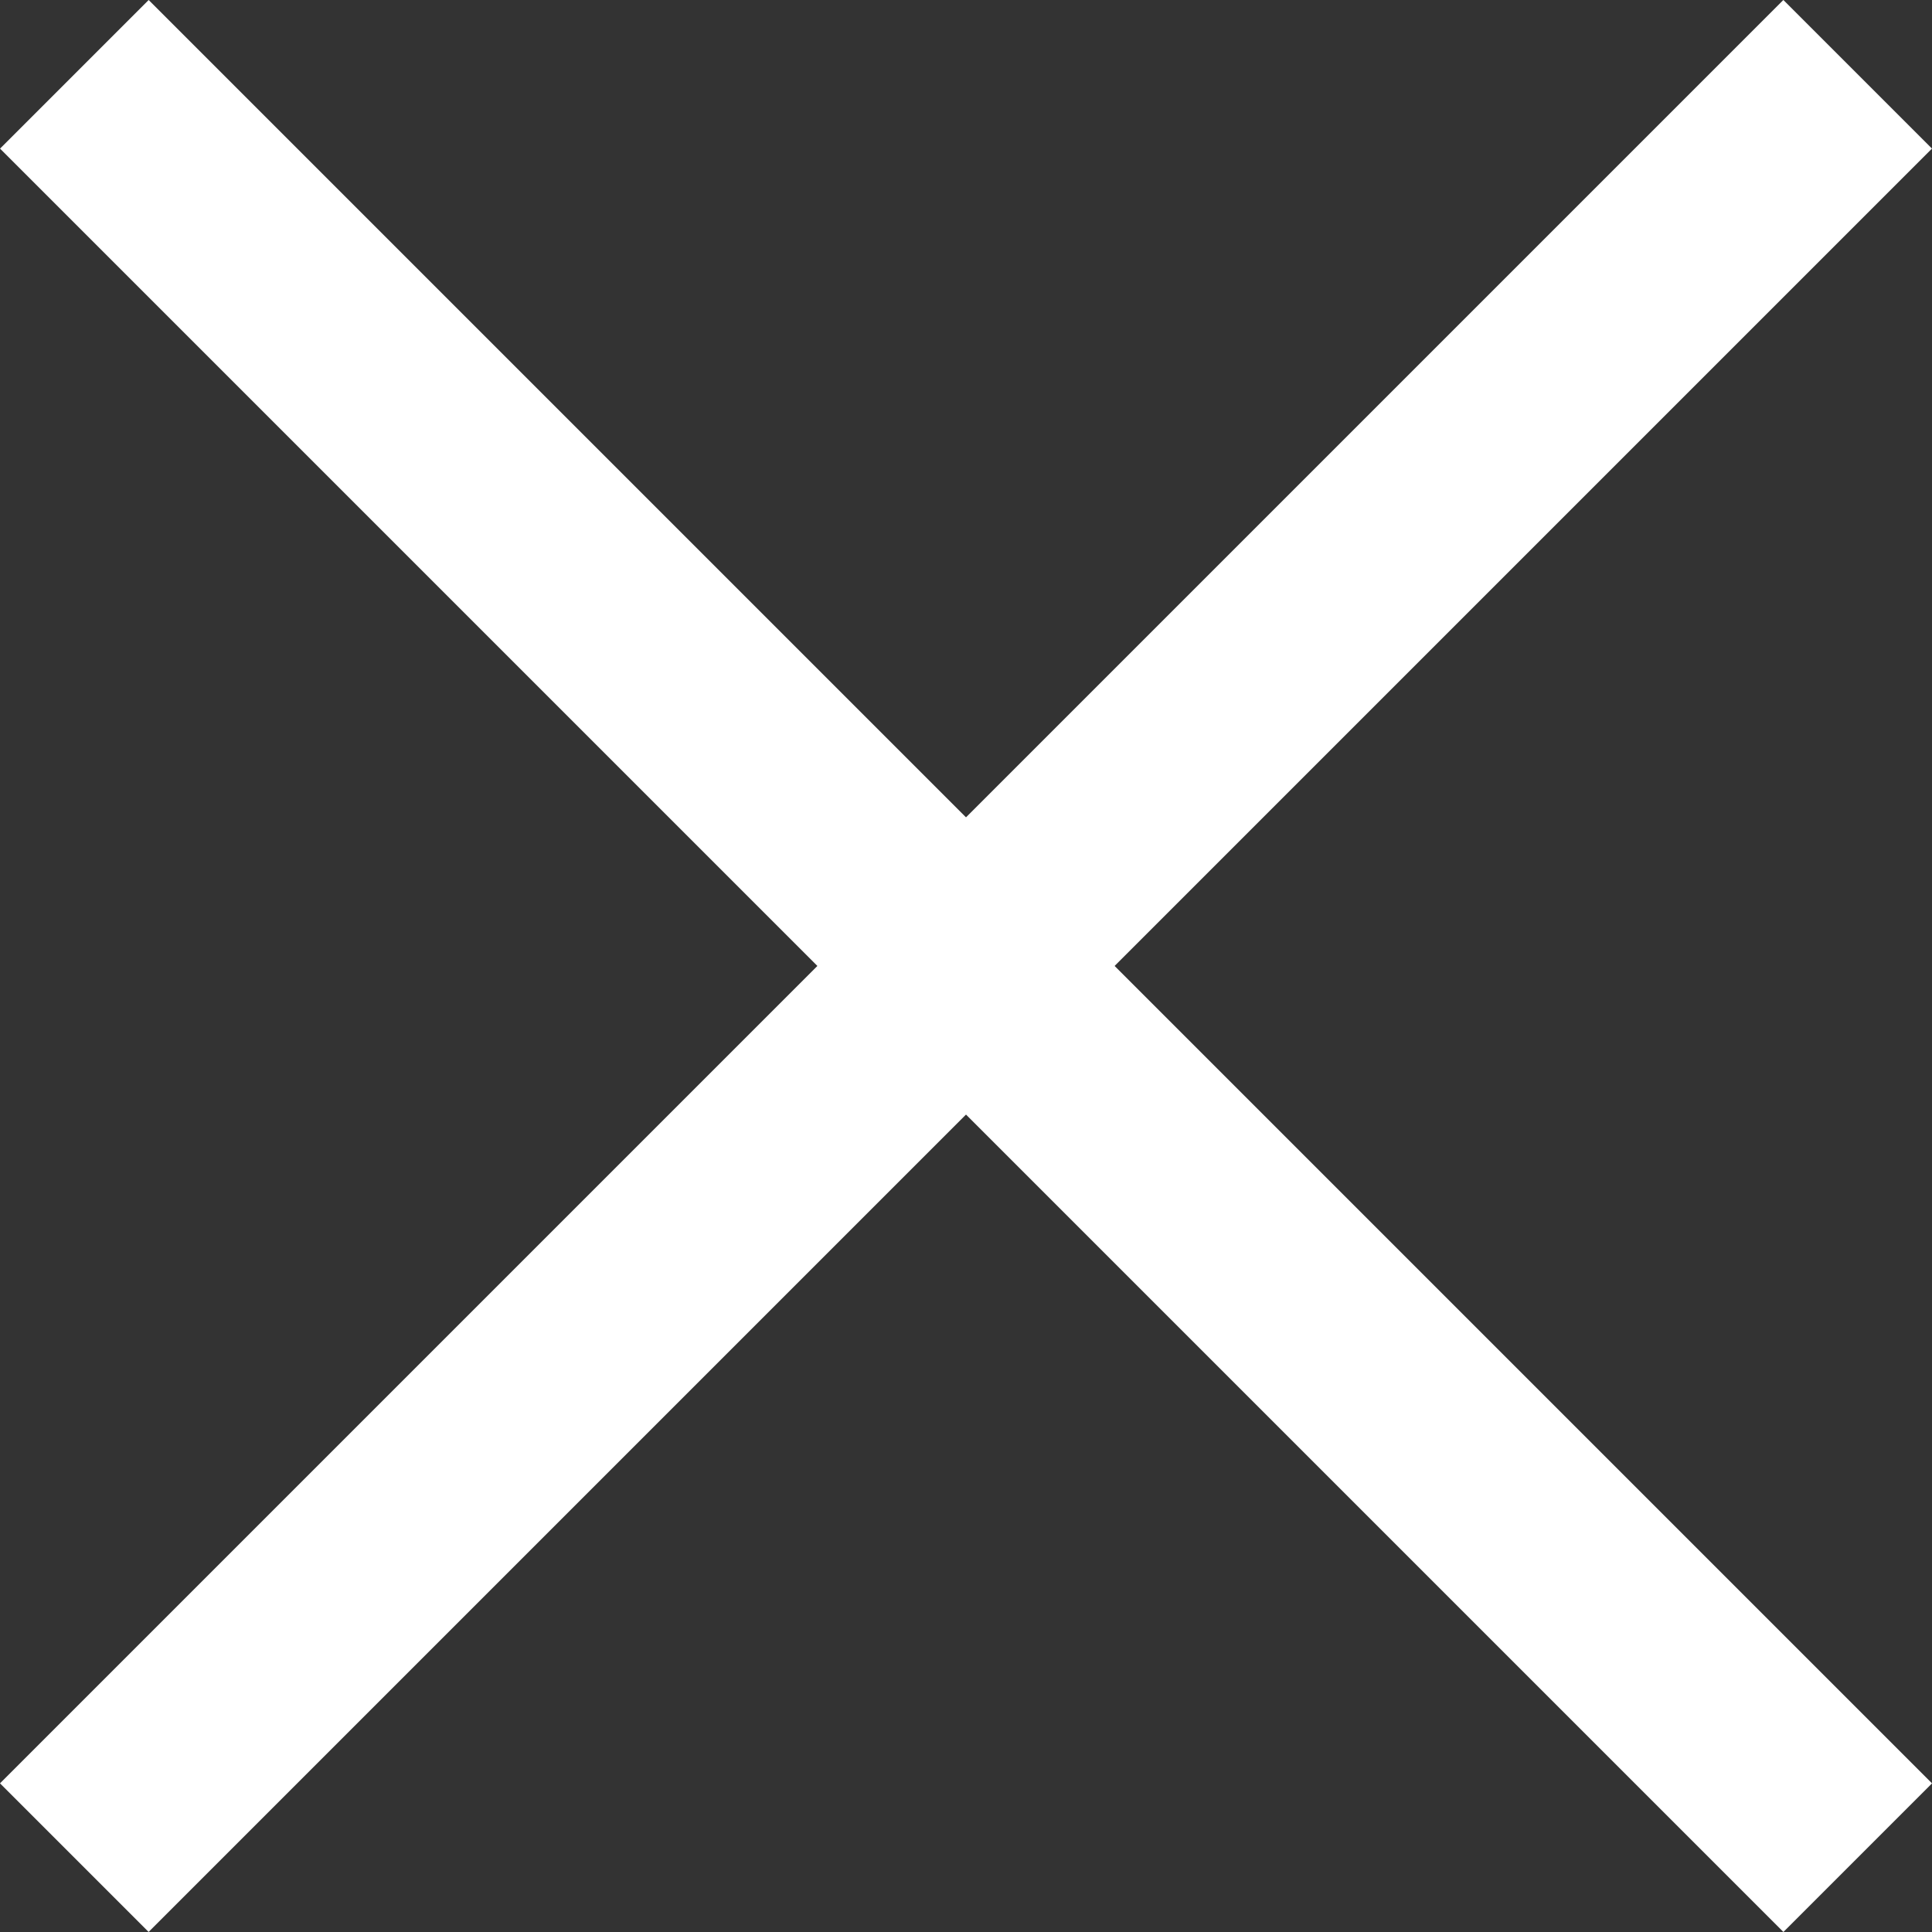
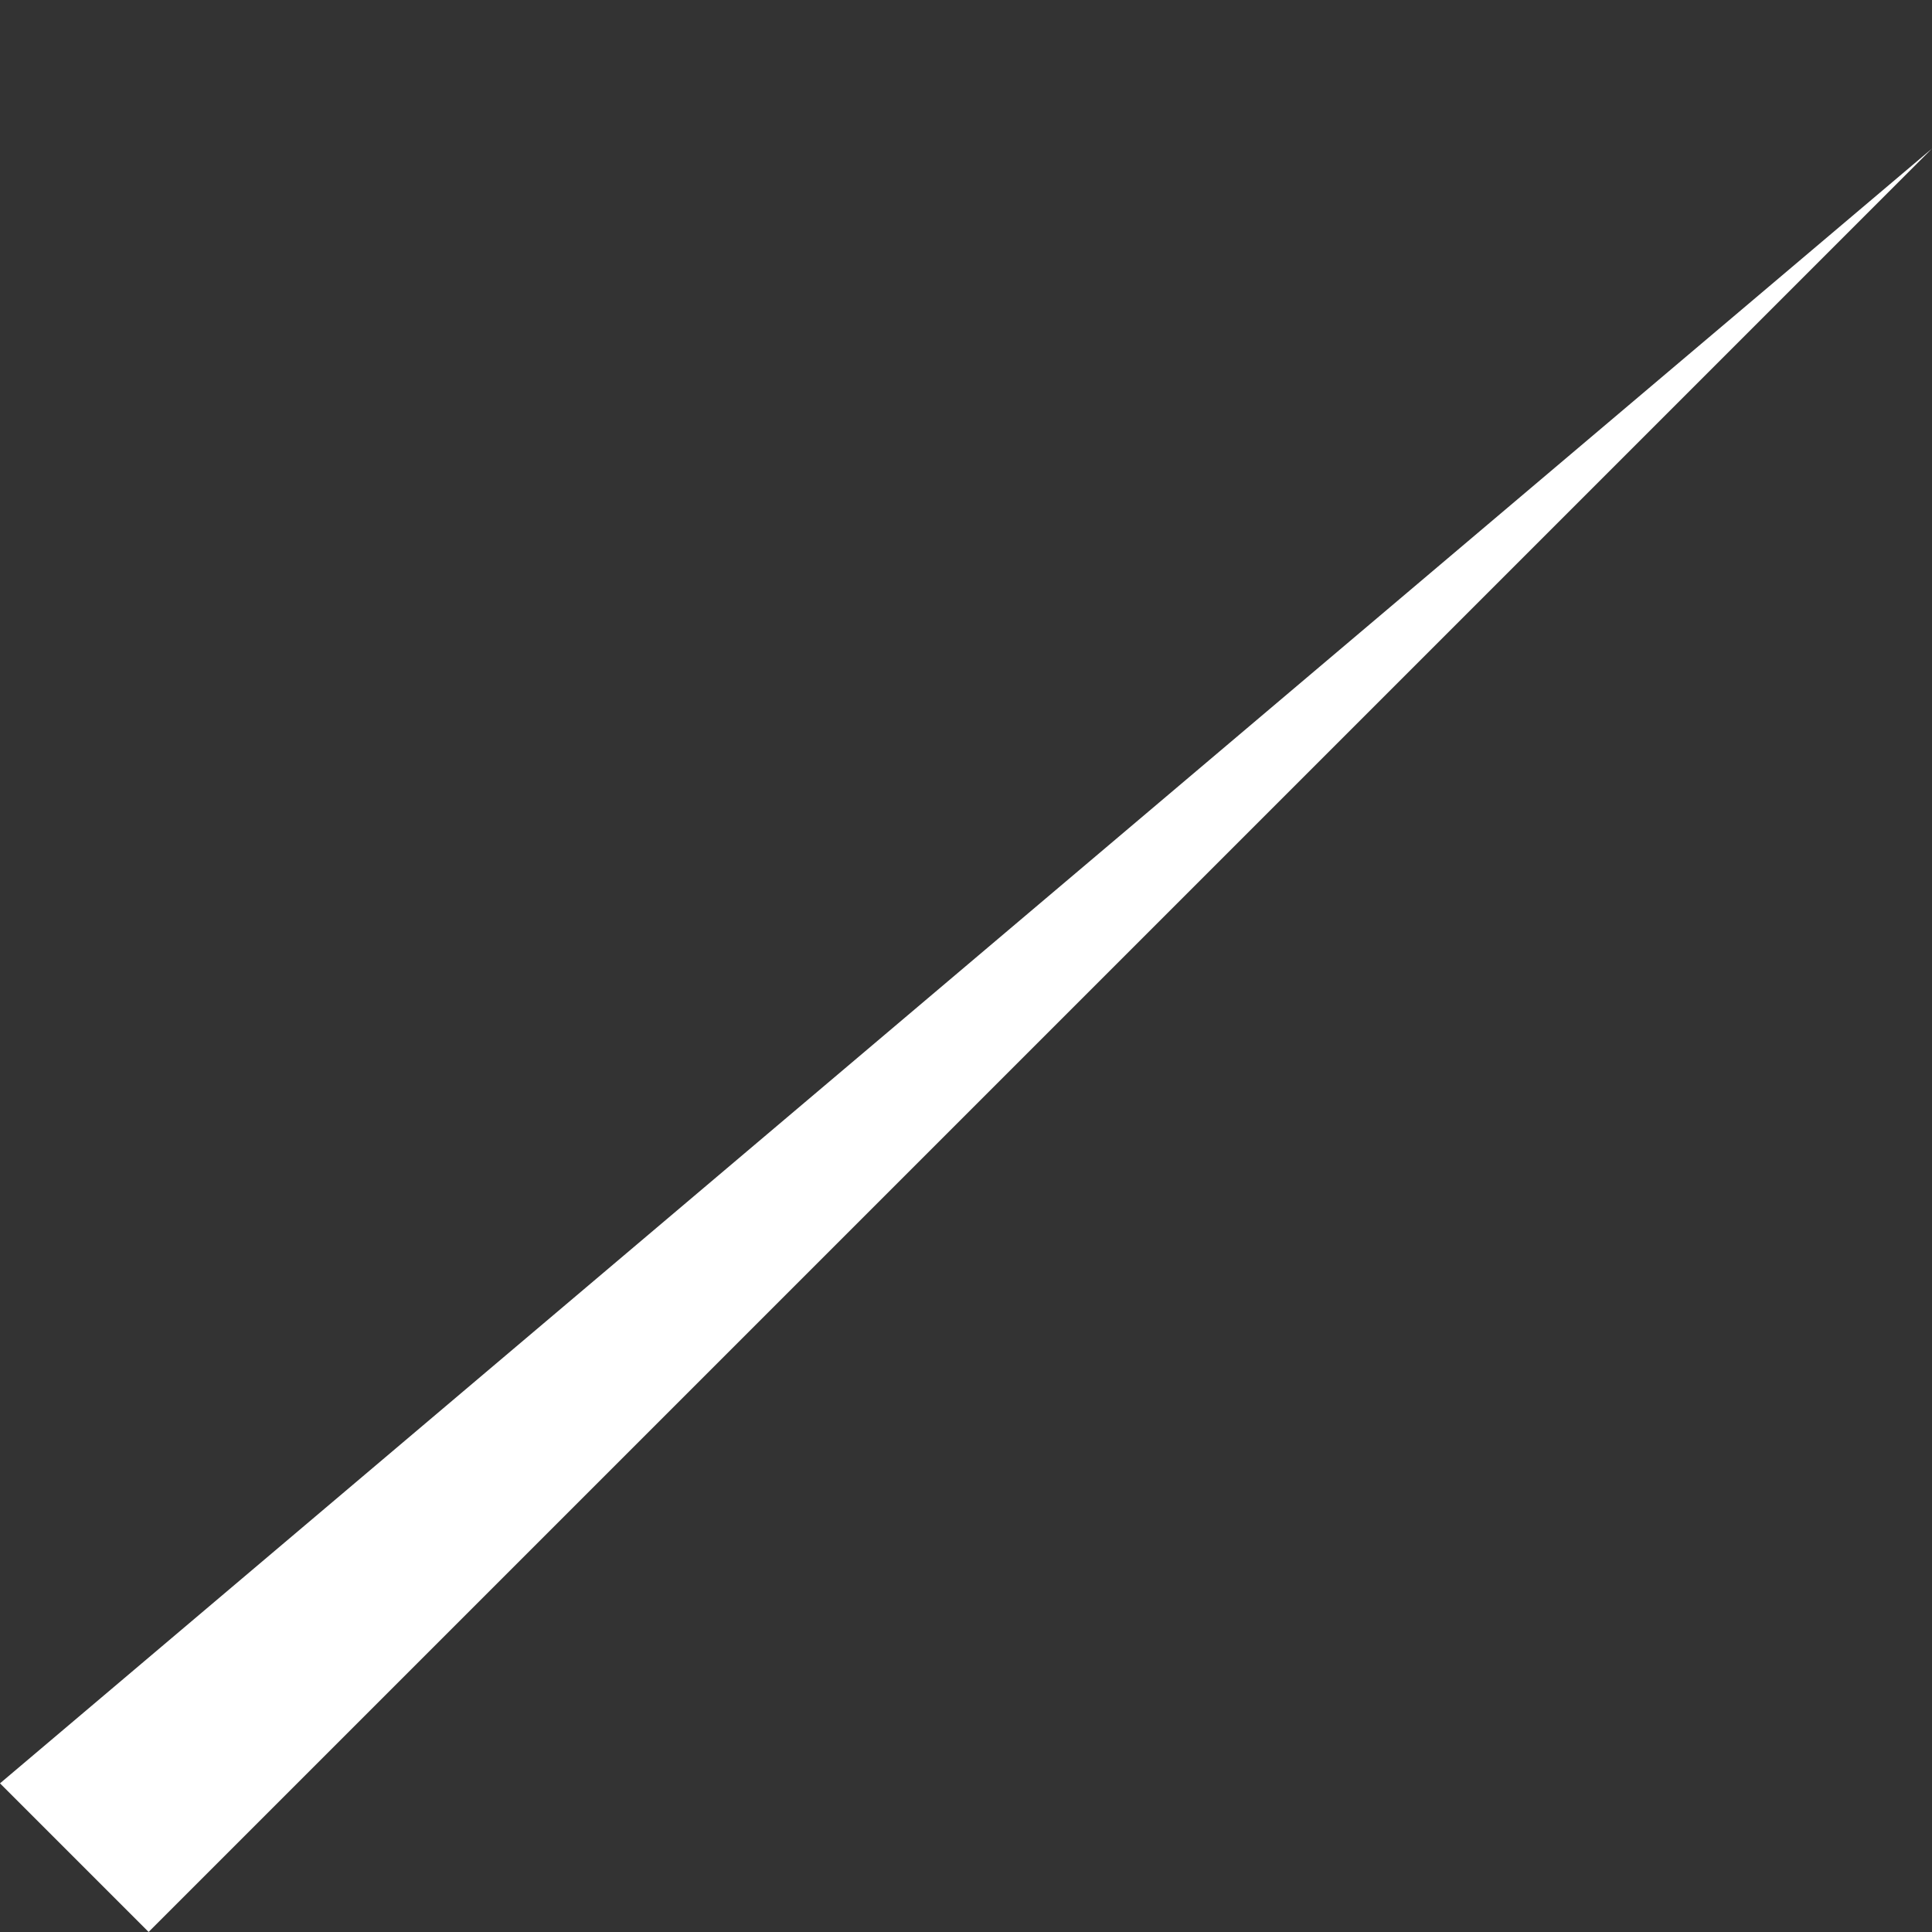
<svg xmlns="http://www.w3.org/2000/svg" id="コンポーネント_2_1" data-name="コンポーネント 2 – 1" width="18.385" height="18.385" viewBox="0 0 18.385 18.385">
  <rect x="0" y="0" width="18.385" height="18.385" fill="#333333" stroke="none" />
-   <path id="パス_399" data-name="パス 399" d="M3,6V8H27V6Z" transform="translate(3.536 -6.364) rotate(45)" fill="#fff" />
-   <path id="パス_451" data-name="パス 451" d="M3,6V8H27V6Z" transform="translate(-6.364 14.849) rotate(-45)" fill="#fff" />
+   <path id="パス_451" data-name="パス 451" d="M3,6V8H27Z" transform="translate(-6.364 14.849) rotate(-45)" fill="#fff" />
</svg>